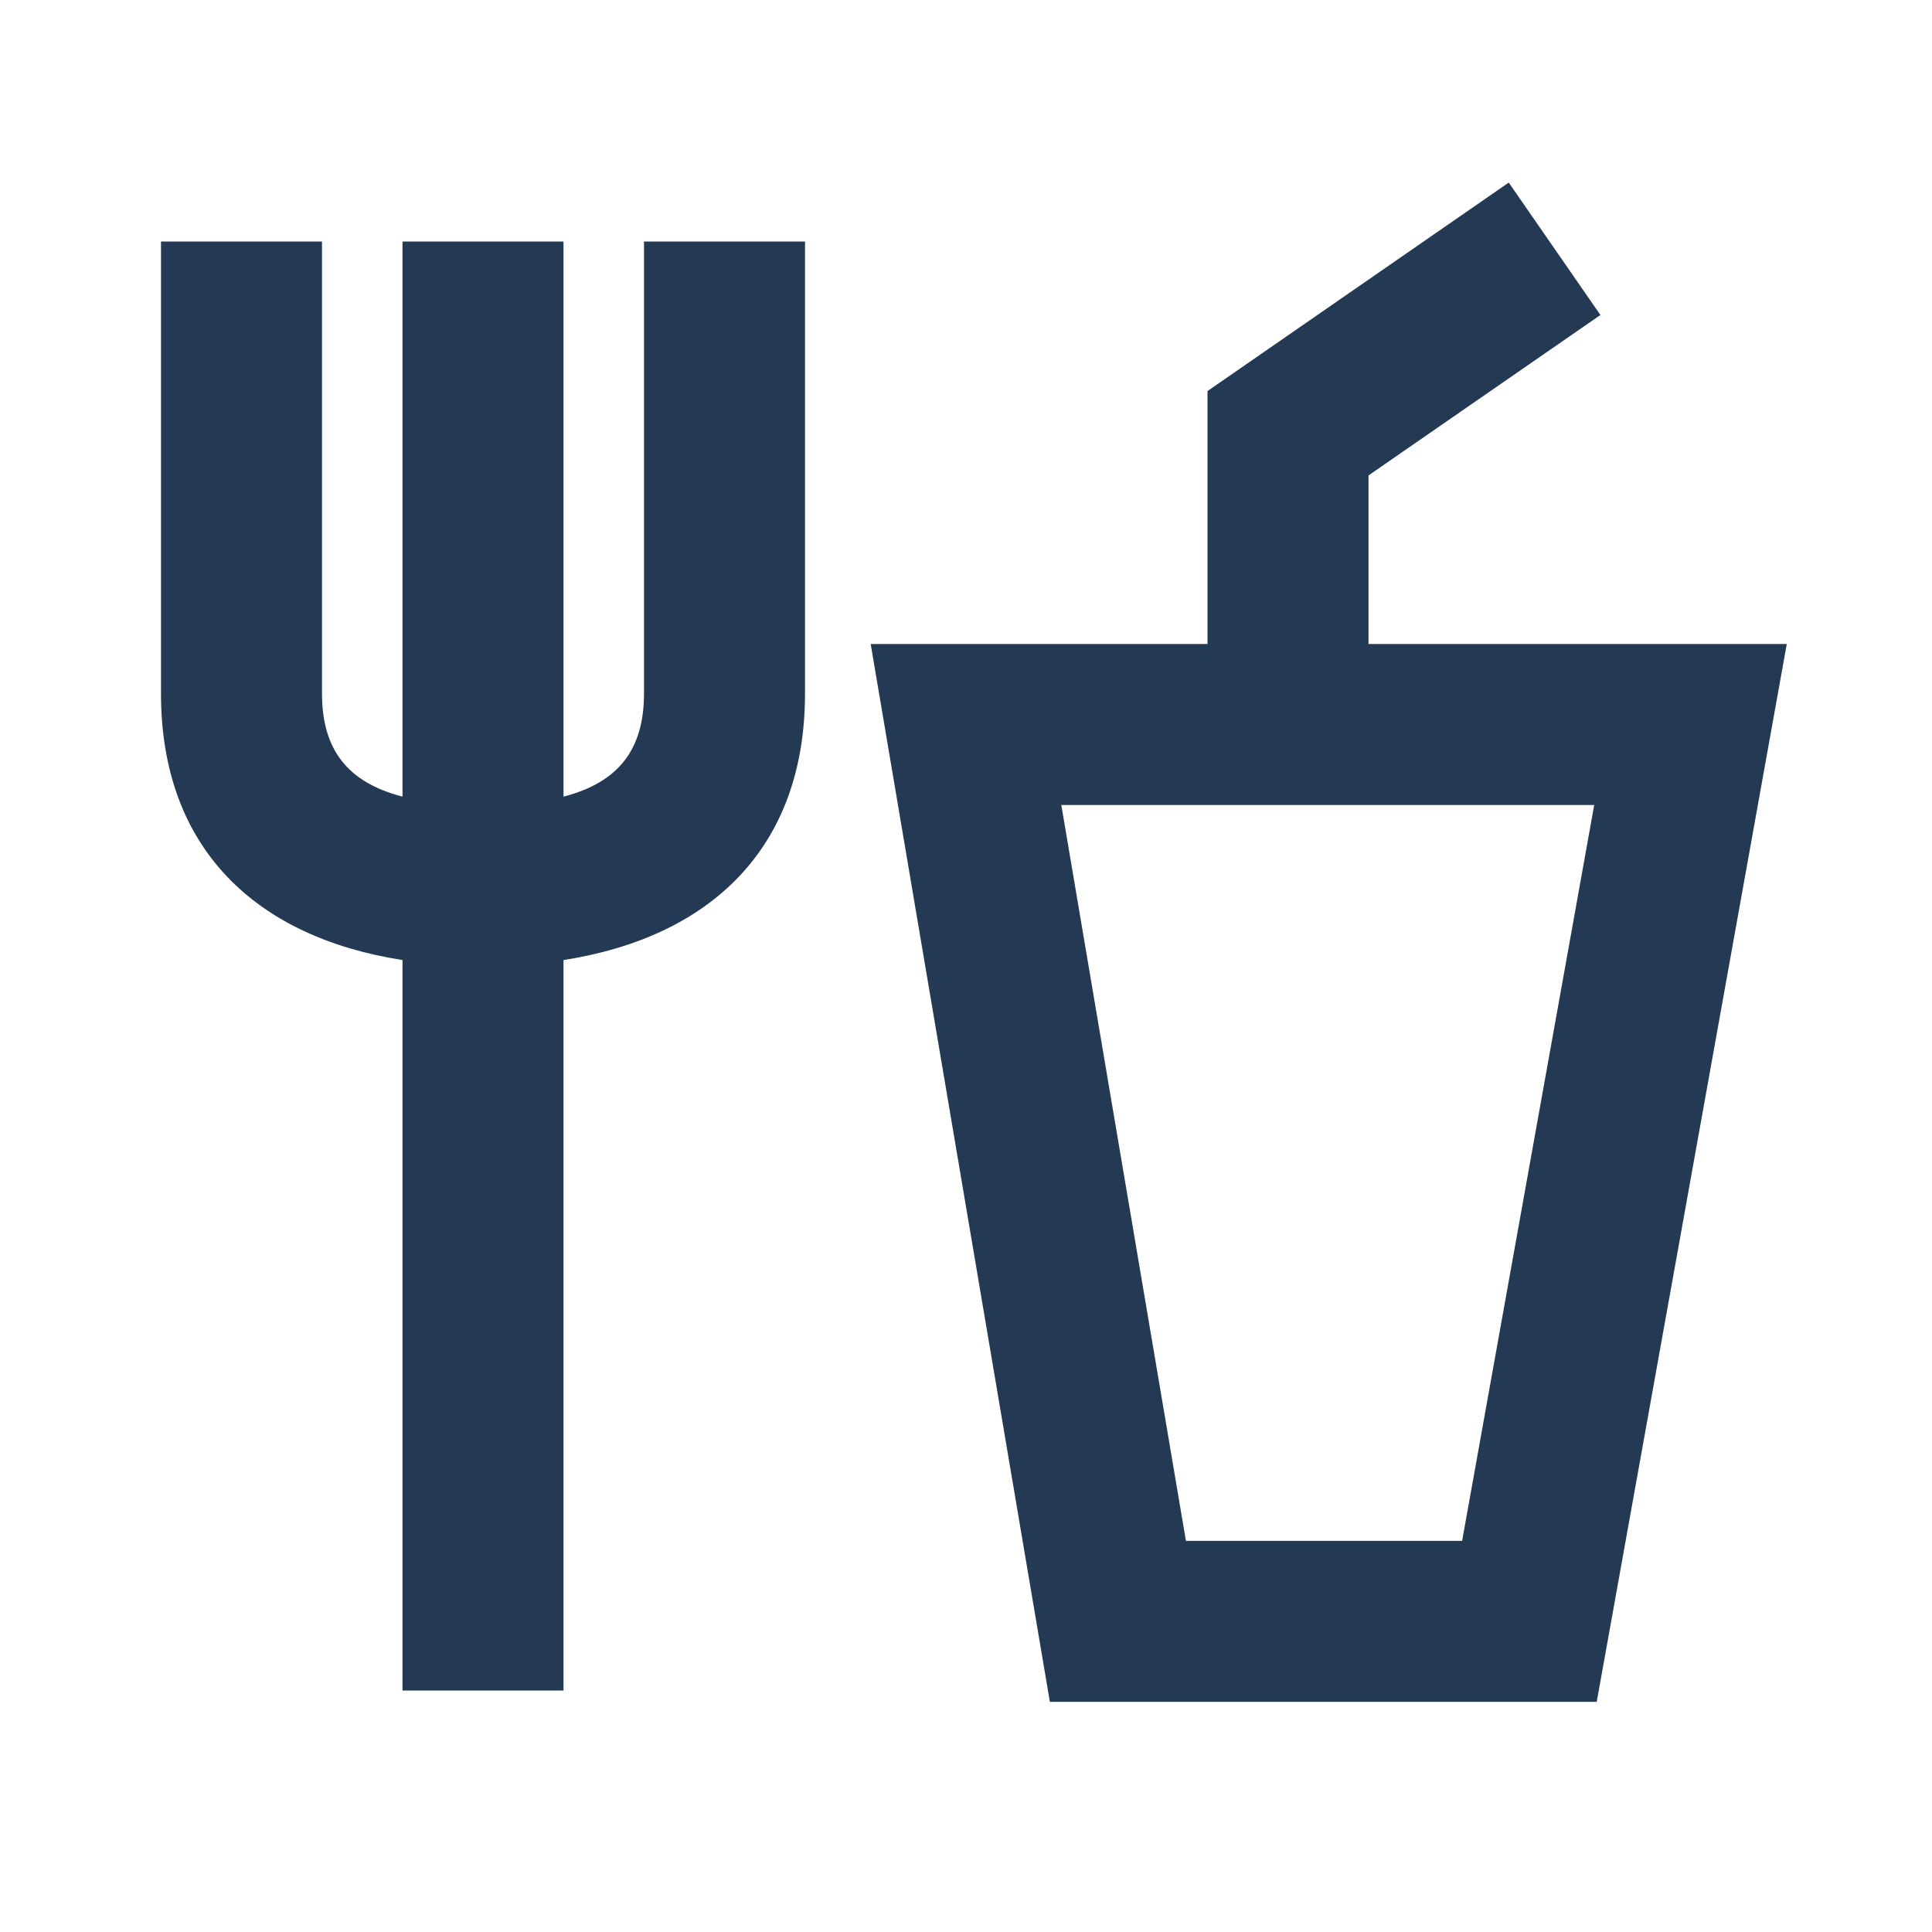
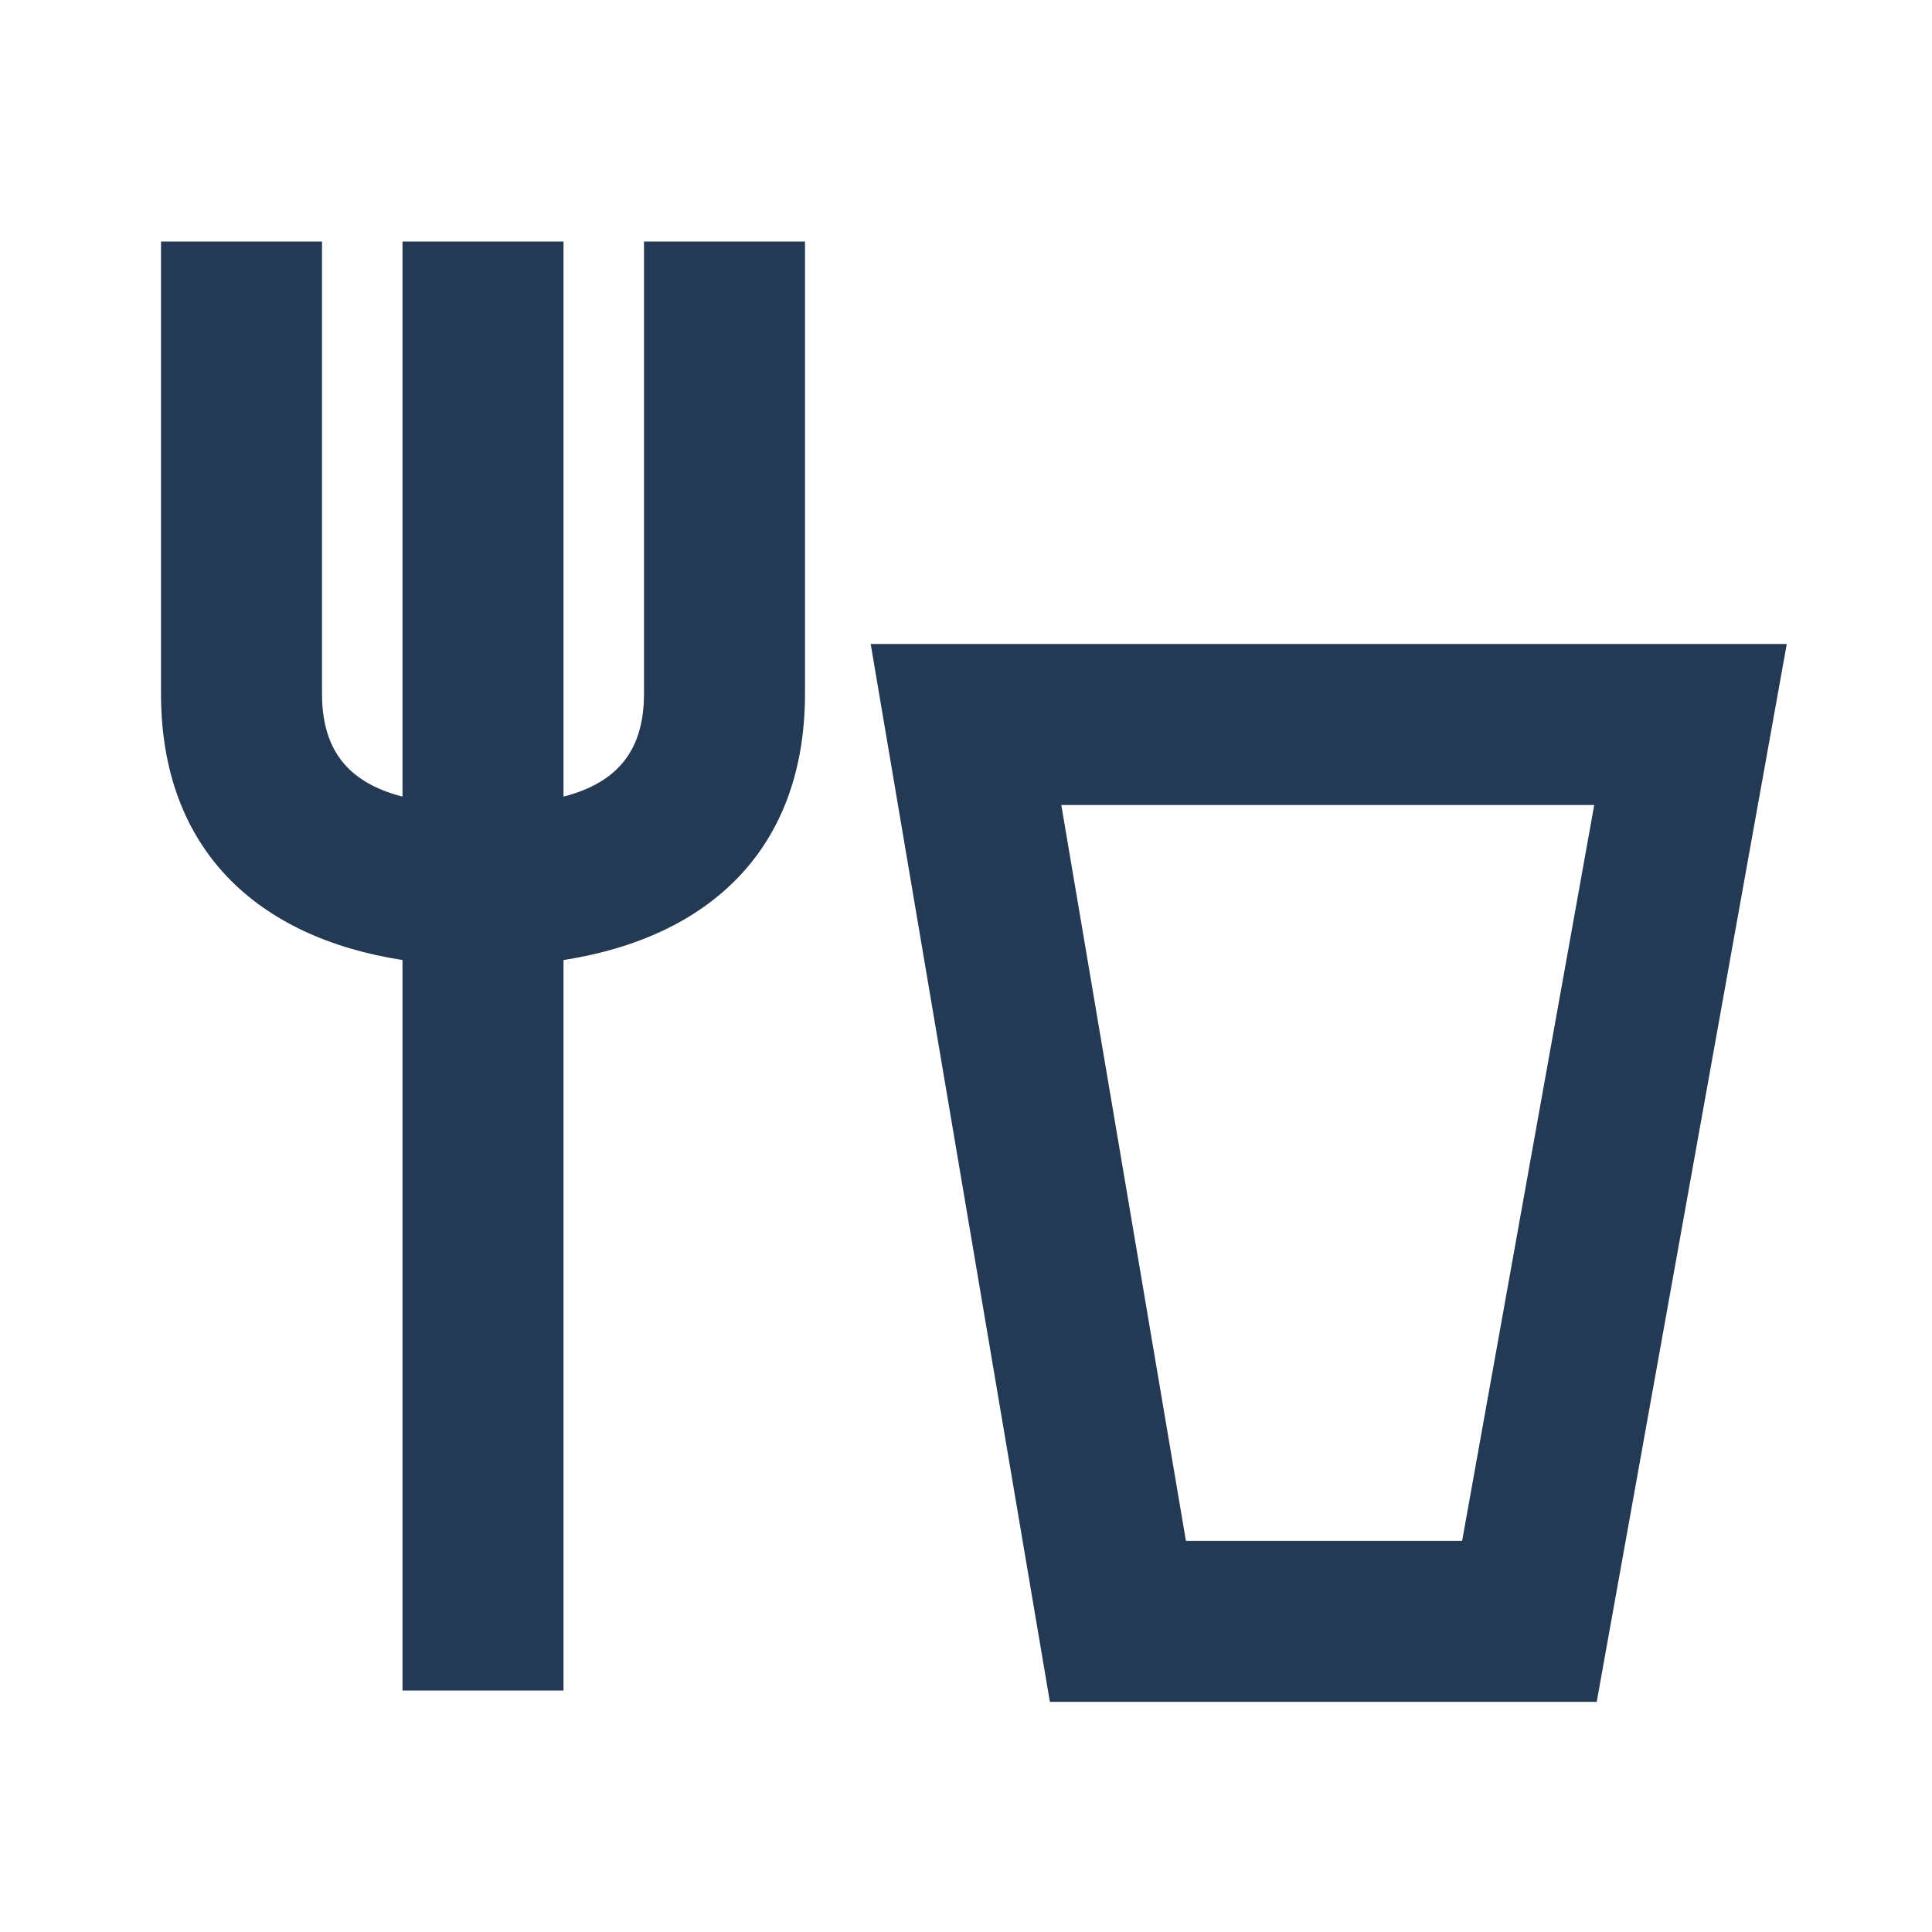
<svg xmlns="http://www.w3.org/2000/svg" width="24" height="24" viewBox="0 0 24 24" fill="none">
  <g opacity="0.9">
    <path fill-rule="evenodd" clip-rule="evenodd" d="M10 3H8V8.616C8 9.306 7.688 9.718 7 9.896V3H5V9.896C4.312 9.718 4 9.306 4 8.616V3H2V8.616C2 10.542 3.182 11.643 5 11.926V21H7V11.926C8.818 11.643 10 10.542 10 8.616V3Z" fill="#0C2340" />
    <path fill-rule="evenodd" clip-rule="evenodd" d="M22.196 8H10.816L13.042 21.141H19.835L22.196 8ZM18.163 19.141H14.732L13.184 10H19.804L18.163 19.141Z" fill="#0C2340" />
-     <path d="M17 8.71H15L15 4.858L18.742 2.268L19.881 3.913L17 5.906V8.71Z" fill="#0C2340" />
  </g>
</svg>